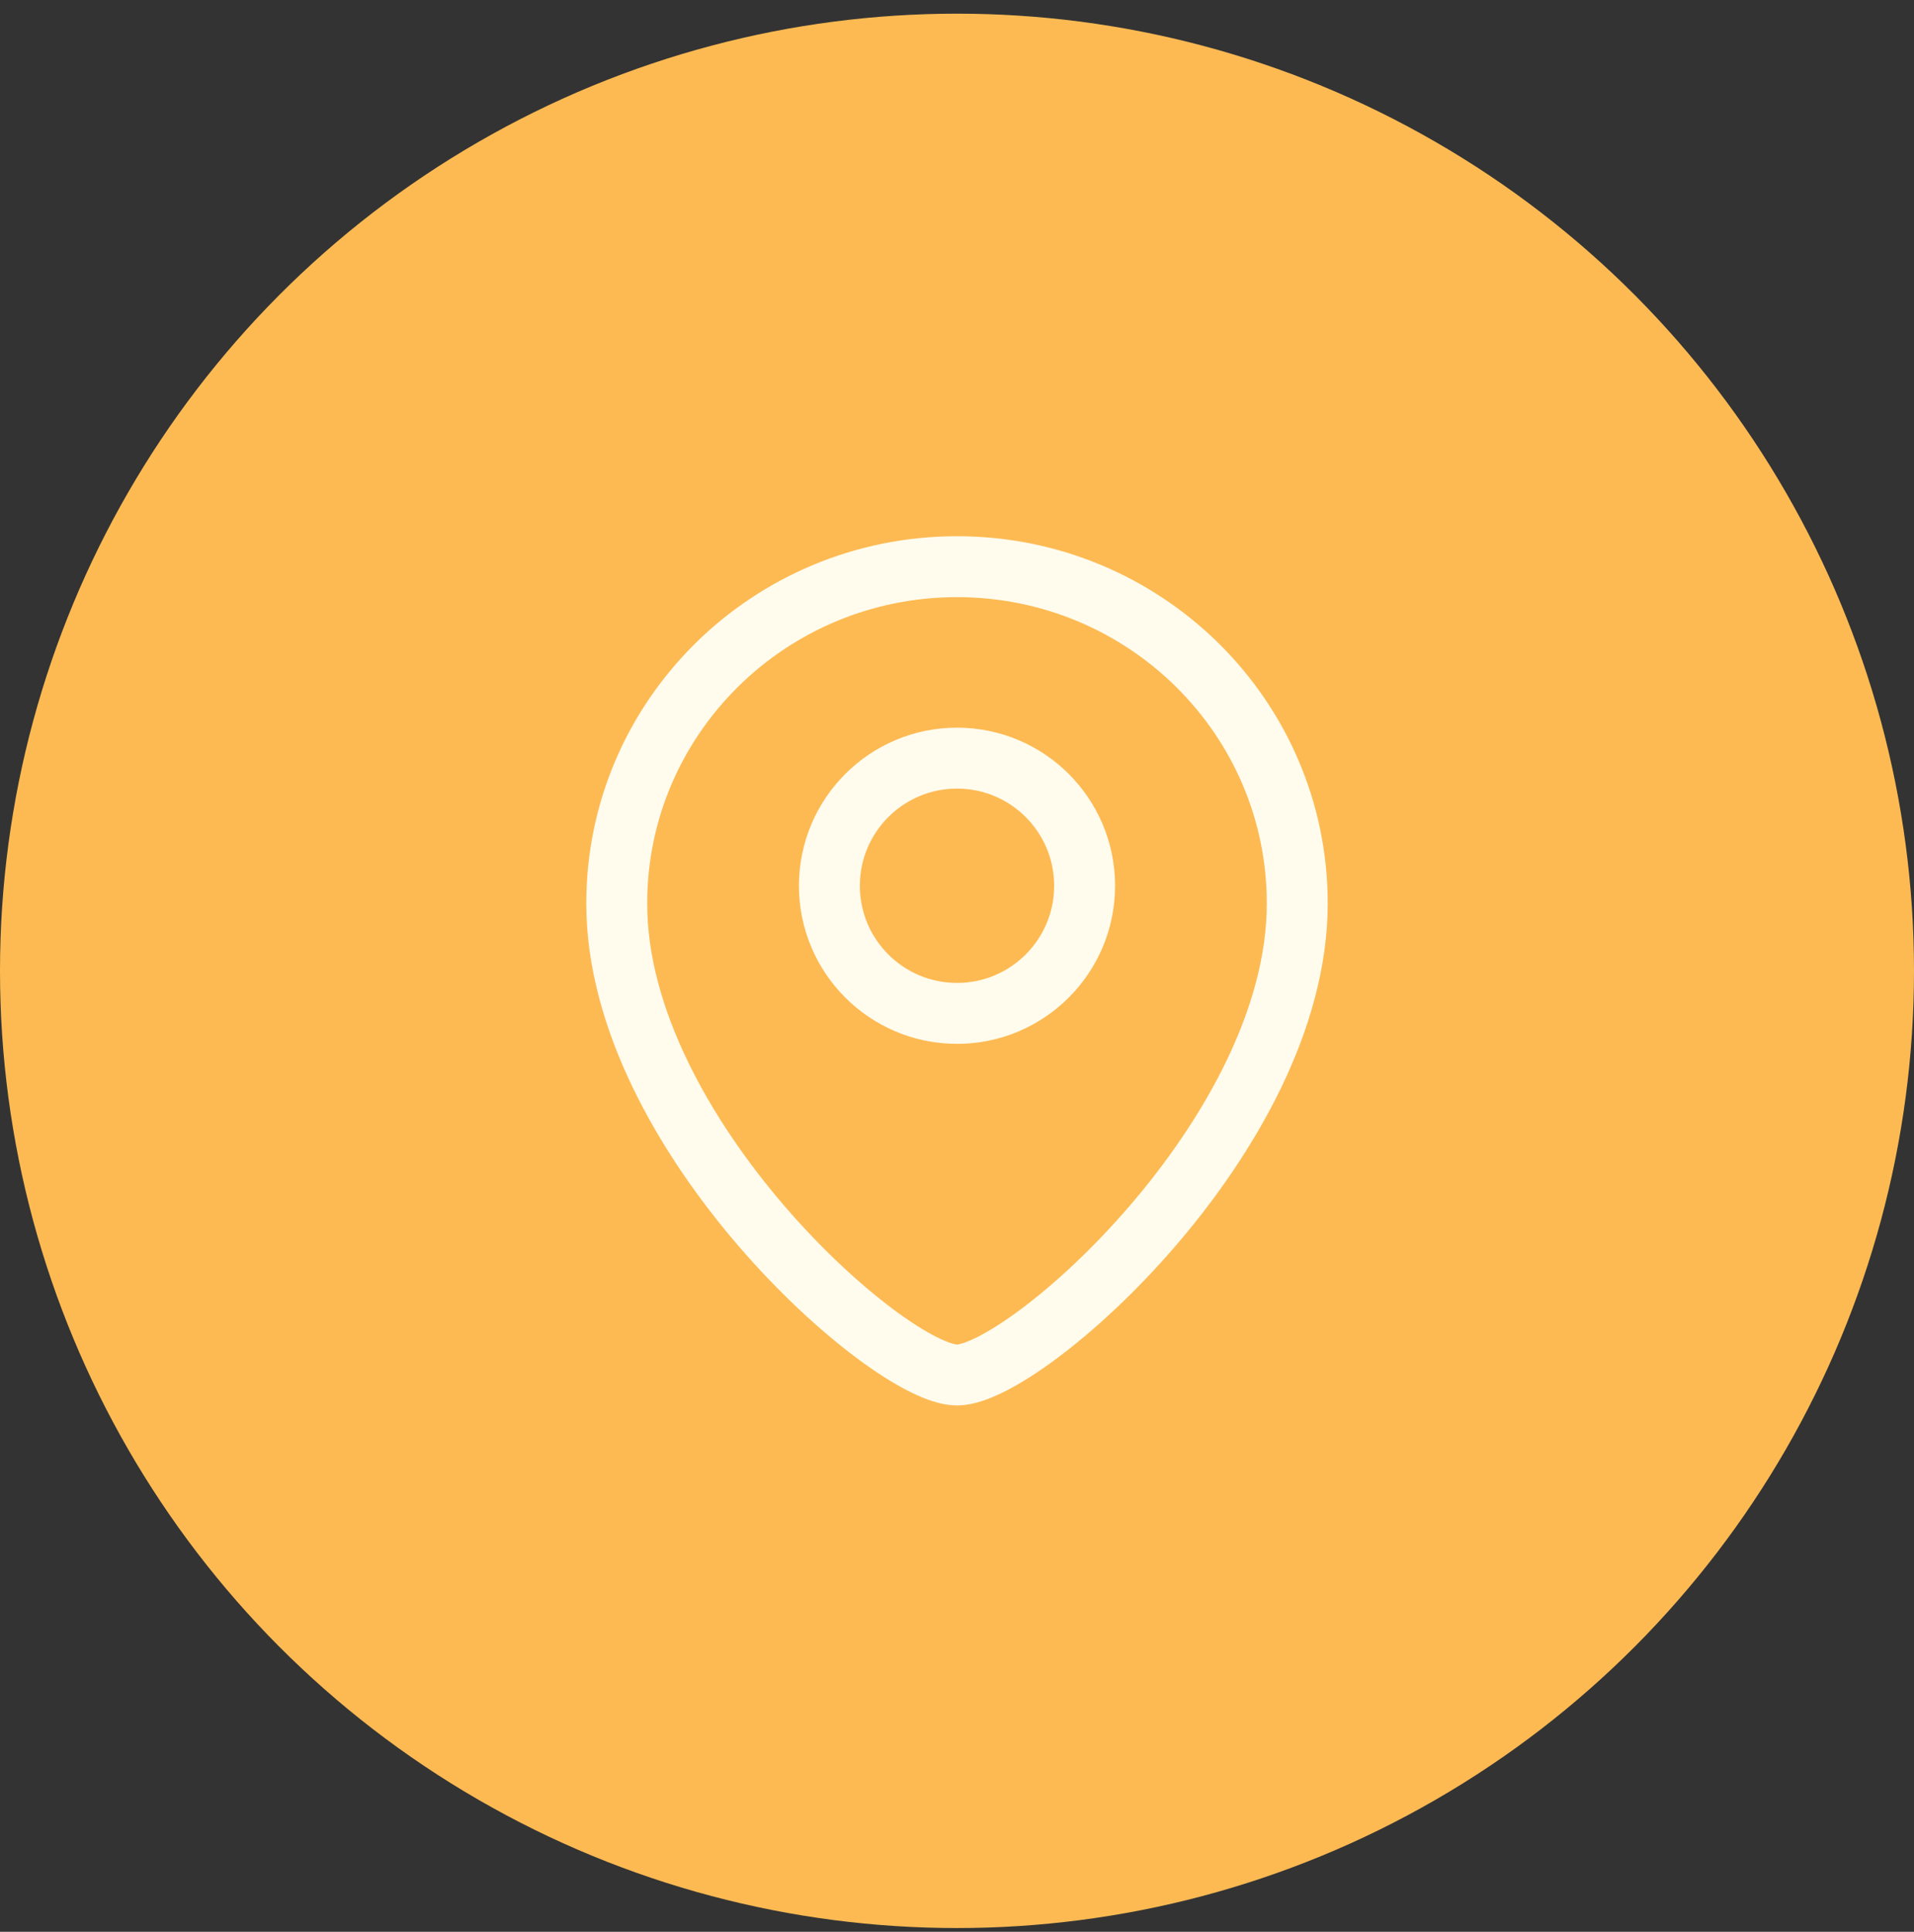
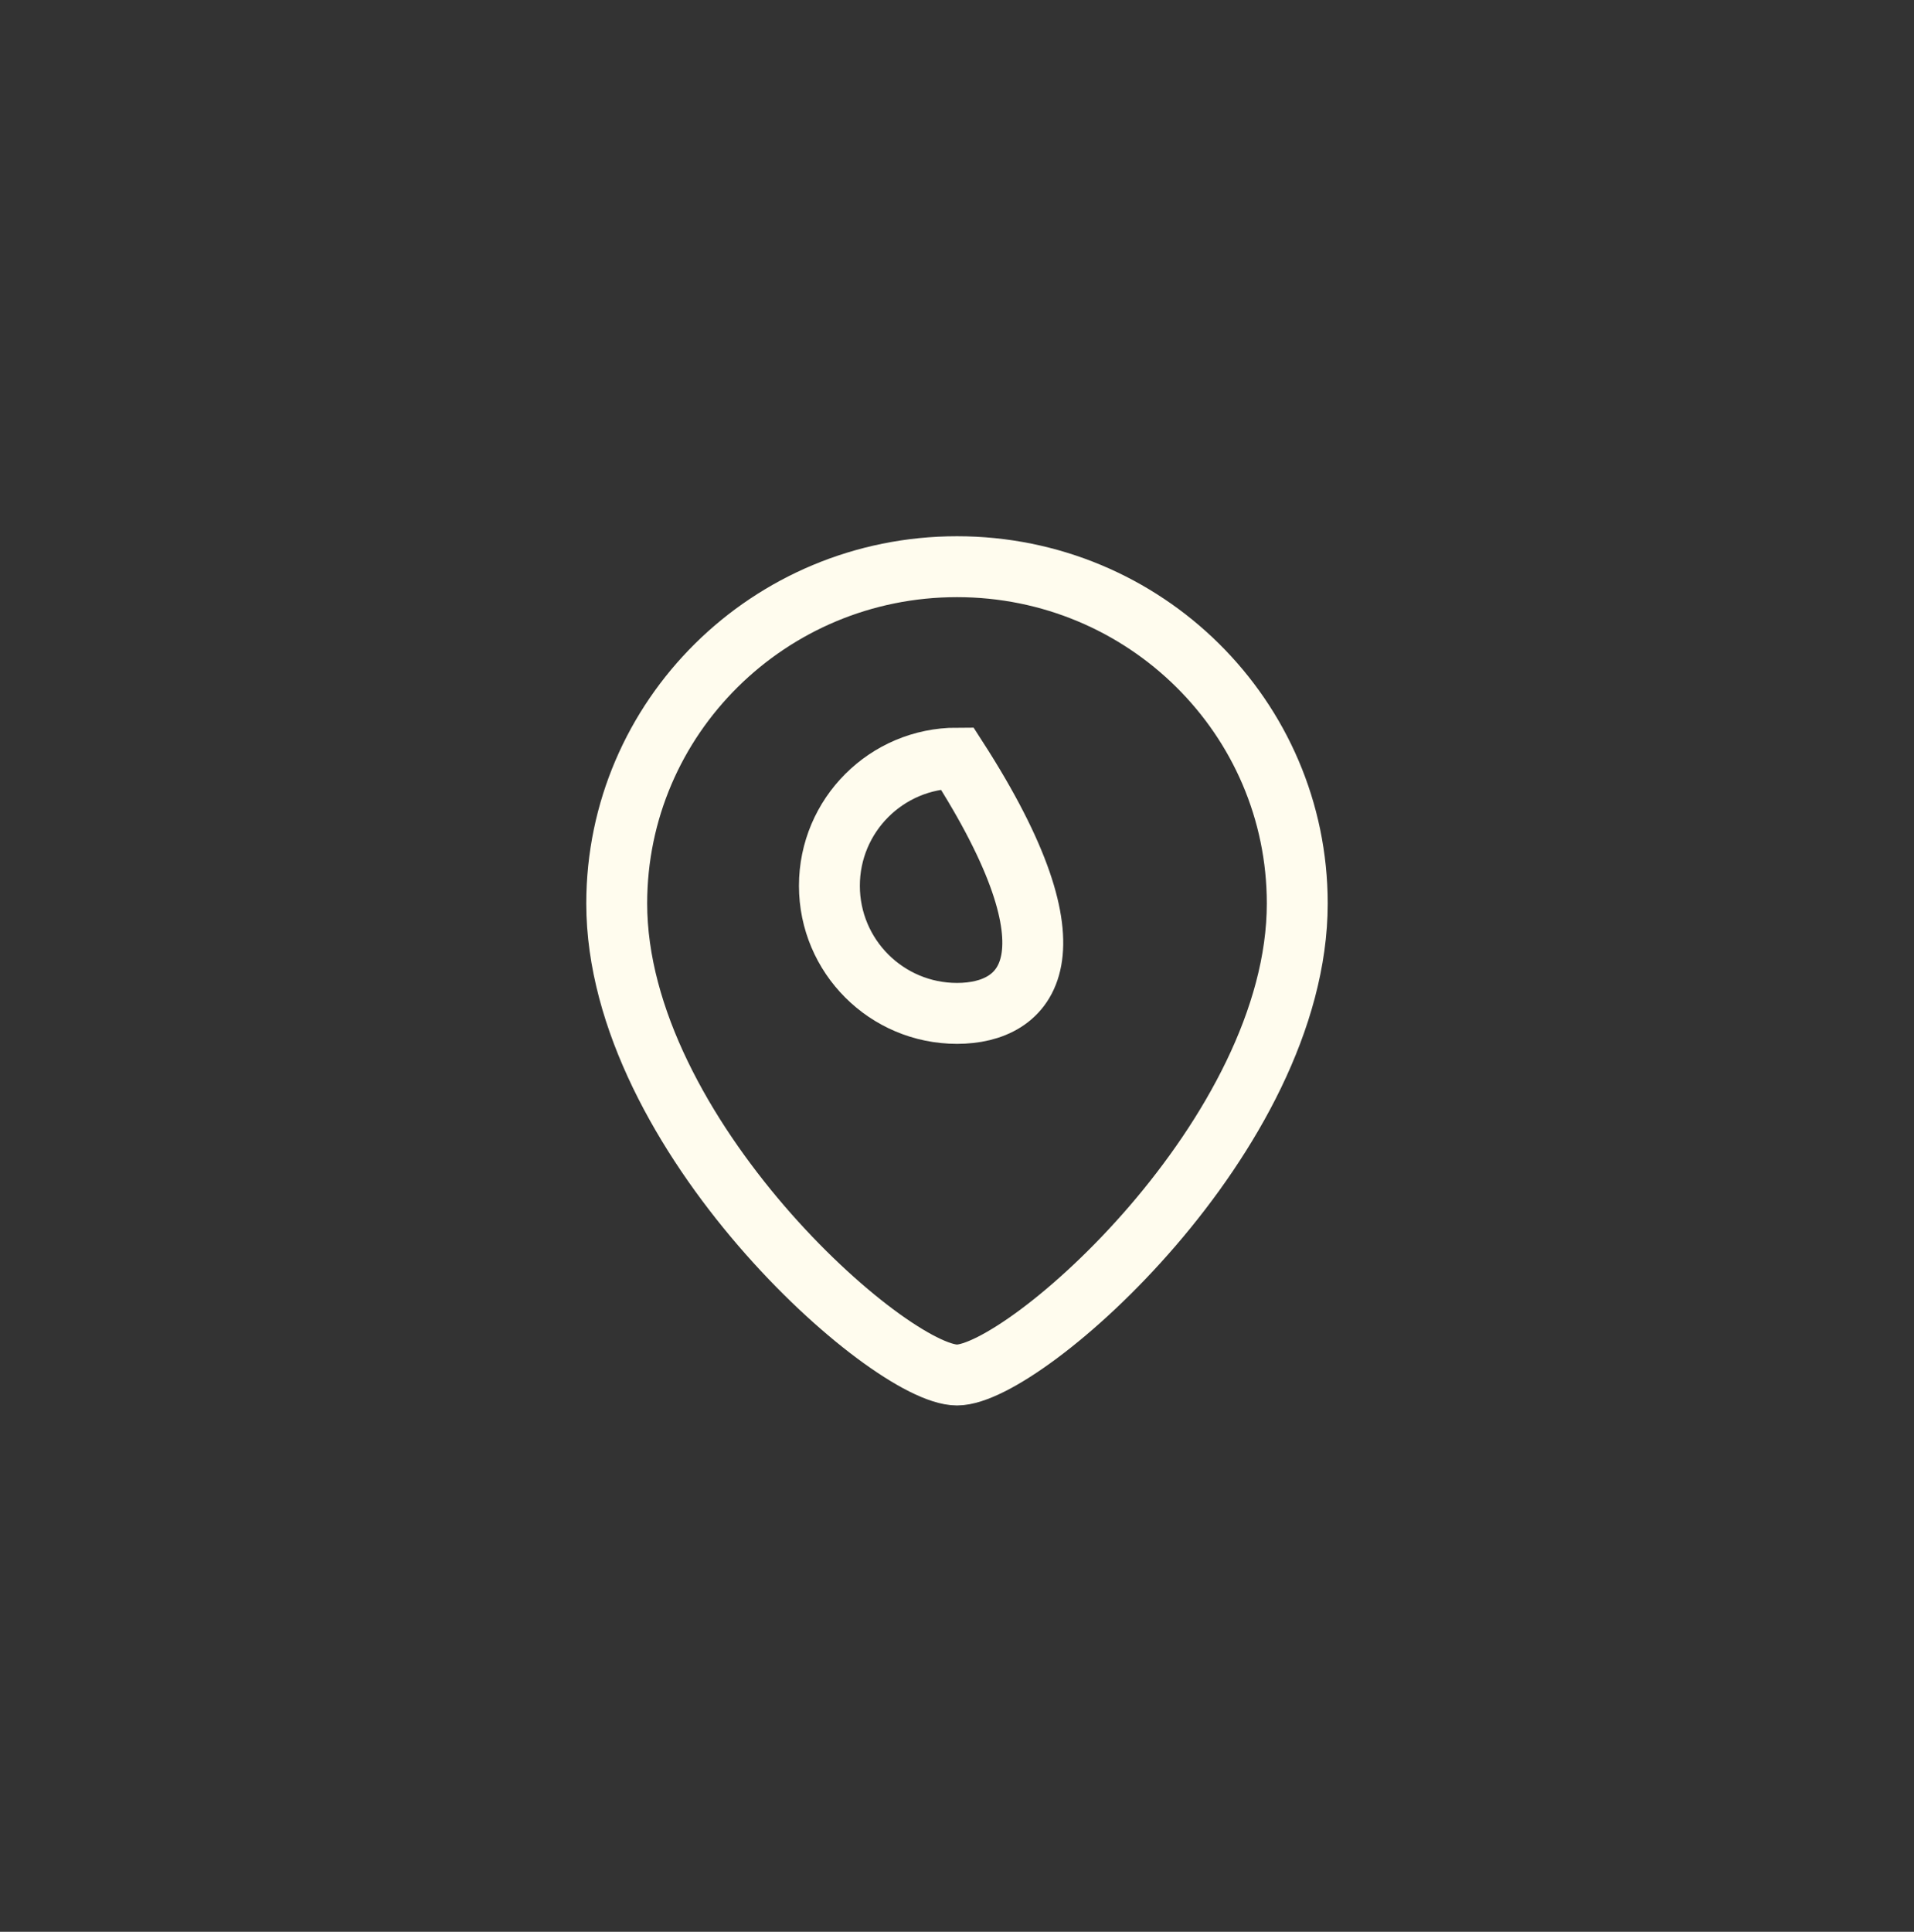
<svg xmlns="http://www.w3.org/2000/svg" width="110" height="111" viewBox="0 0 110 111" fill="none">
  <rect x="0" y="0" width="110" height="111" fill="#333333" stroke="none" />
-   <circle cx="55" cy="55.785" r="55" fill="#FDBA53" />
  <path d="M74.555 51.914C74.555 65.182 58.911 79.007 55 79.007C51.089 79.007 35.444 65.182 35.444 51.914C35.444 41.227 44.2 32.562 55 32.562C65.8 32.562 74.555 41.227 74.555 51.914Z" stroke="#FFFCEE" stroke-width="3.5" />
-   <path d="M55.001 58.229C50.951 58.229 47.667 54.946 47.667 50.896C47.667 46.846 50.951 43.562 55.001 43.562C59.051 43.562 62.334 46.846 62.334 50.896C62.334 54.946 59.051 58.229 55.001 58.229Z" stroke="#FFFCEE" stroke-width="3.5" />
+   <path d="M55.001 58.229C50.951 58.229 47.667 54.946 47.667 50.896C47.667 46.846 50.951 43.562 55.001 43.562C62.334 54.946 59.051 58.229 55.001 58.229Z" stroke="#FFFCEE" stroke-width="3.5" />
</svg>